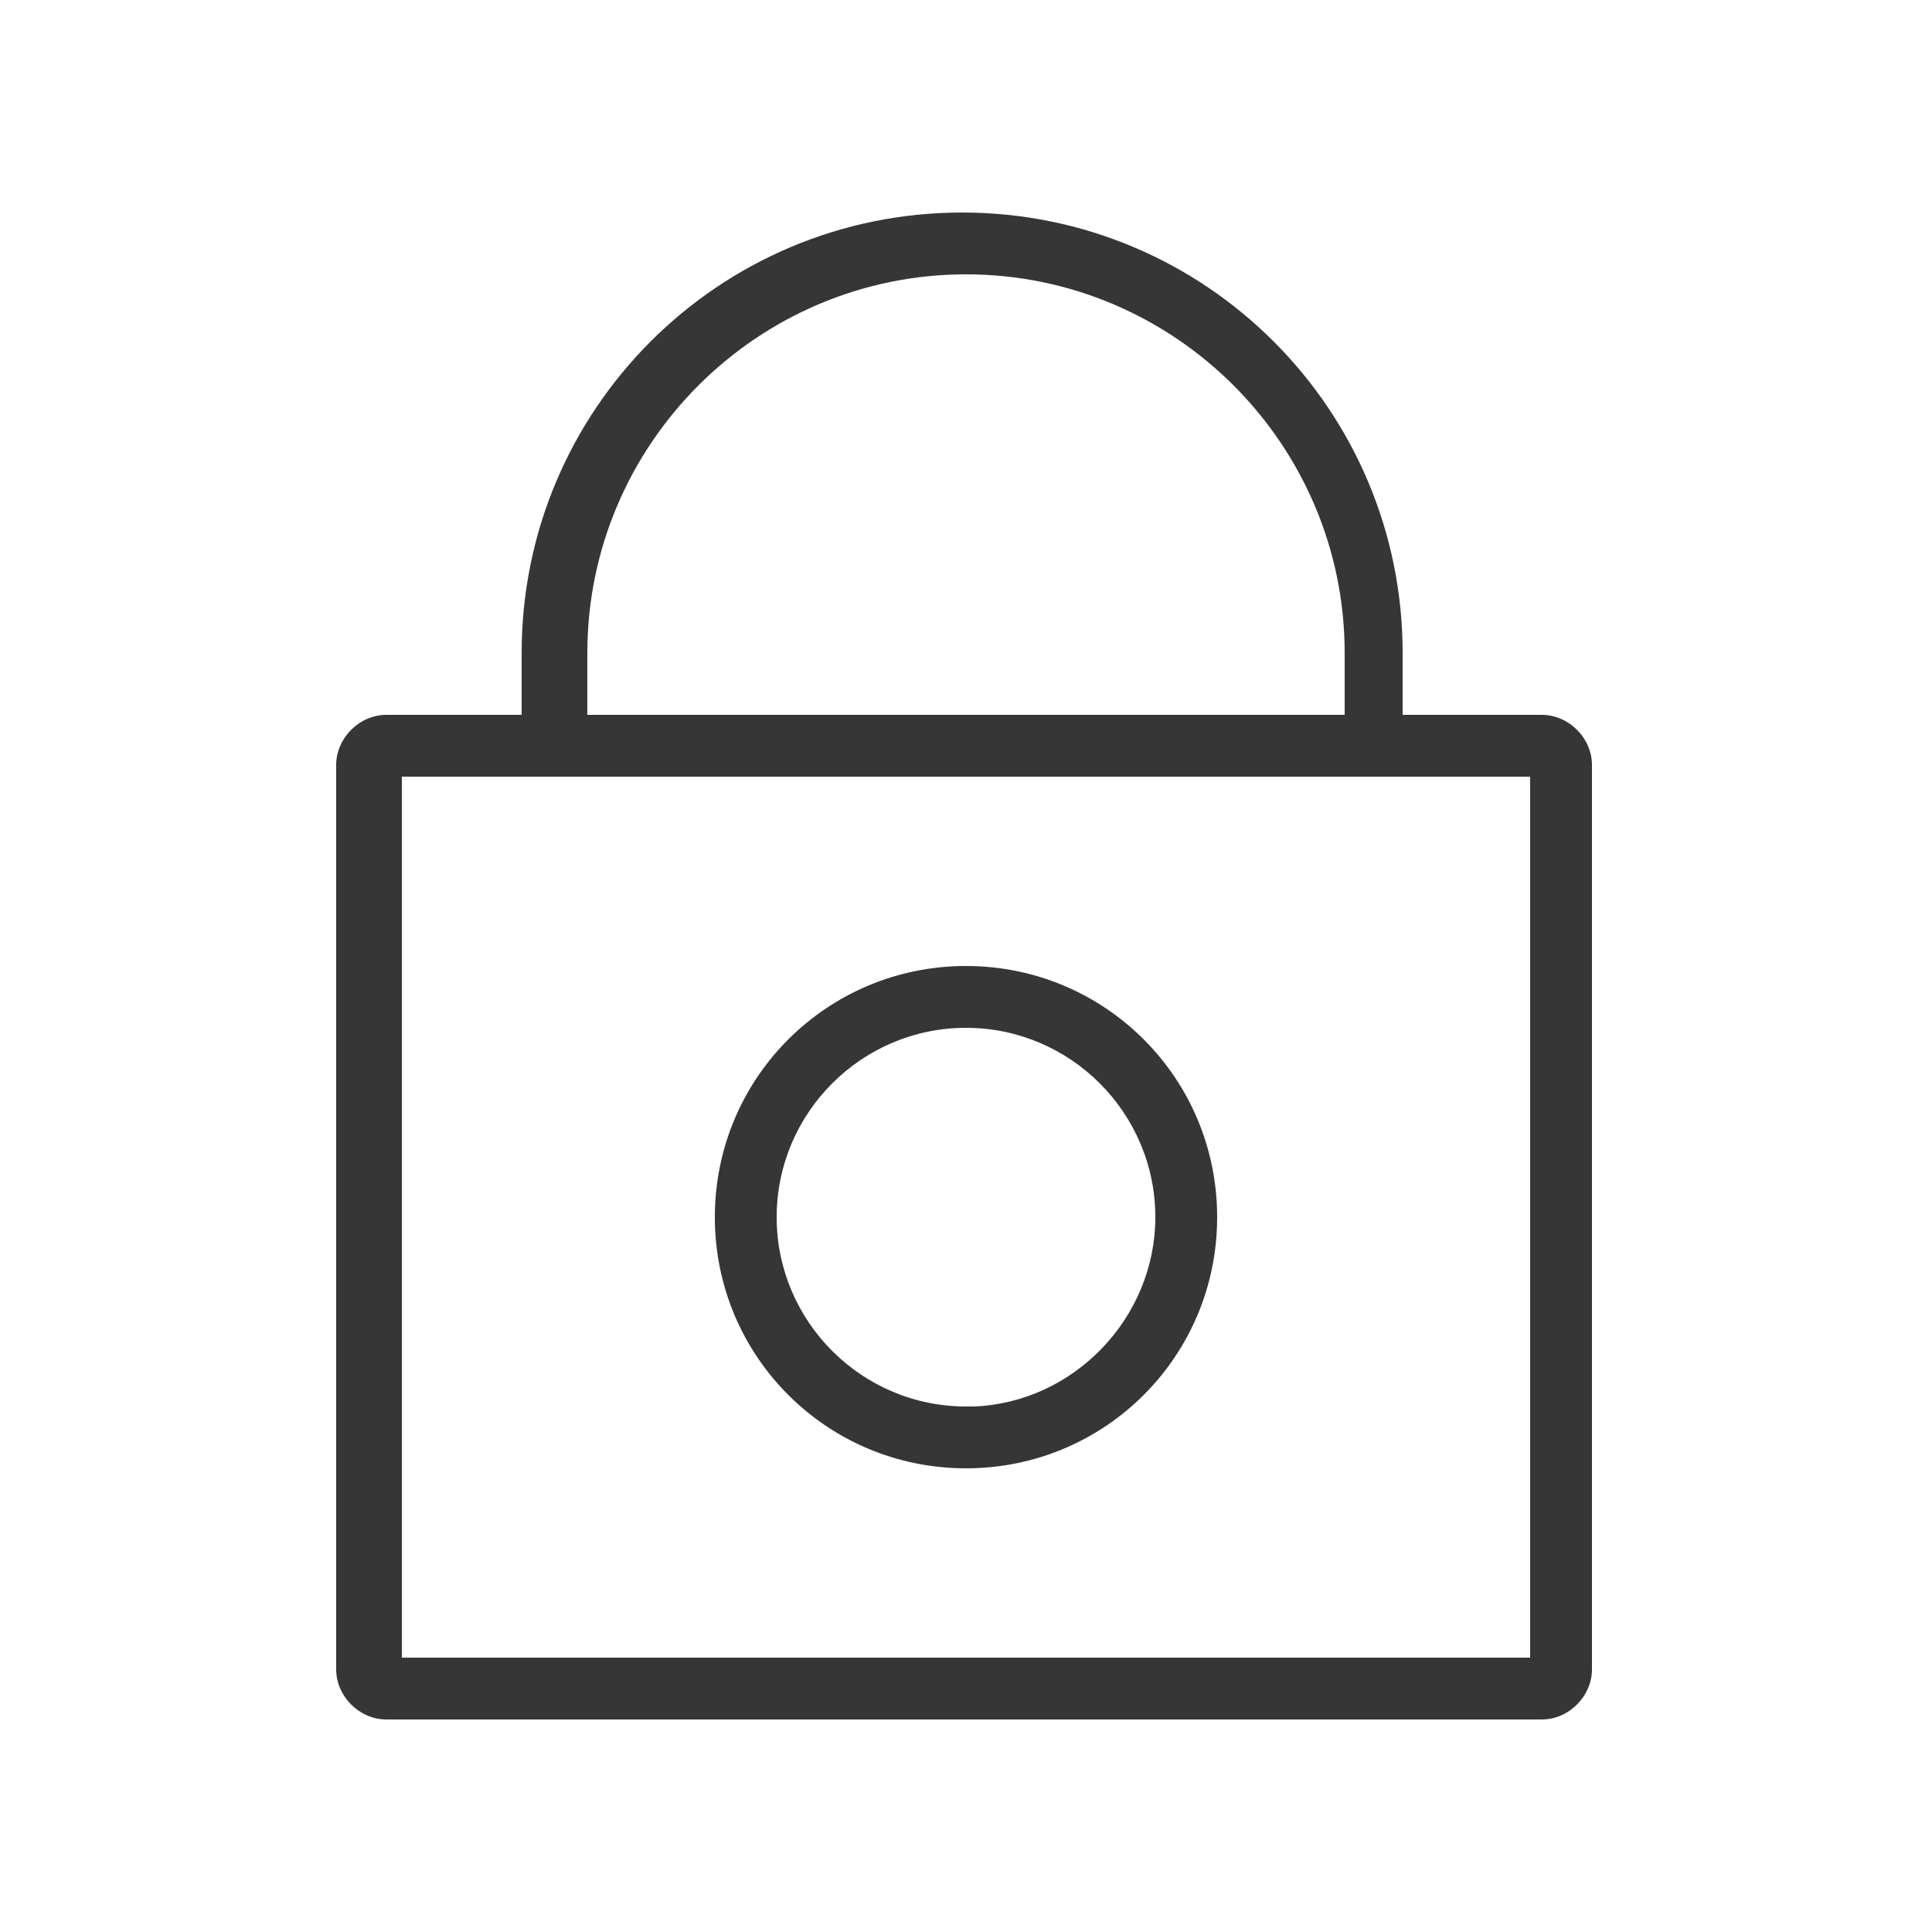
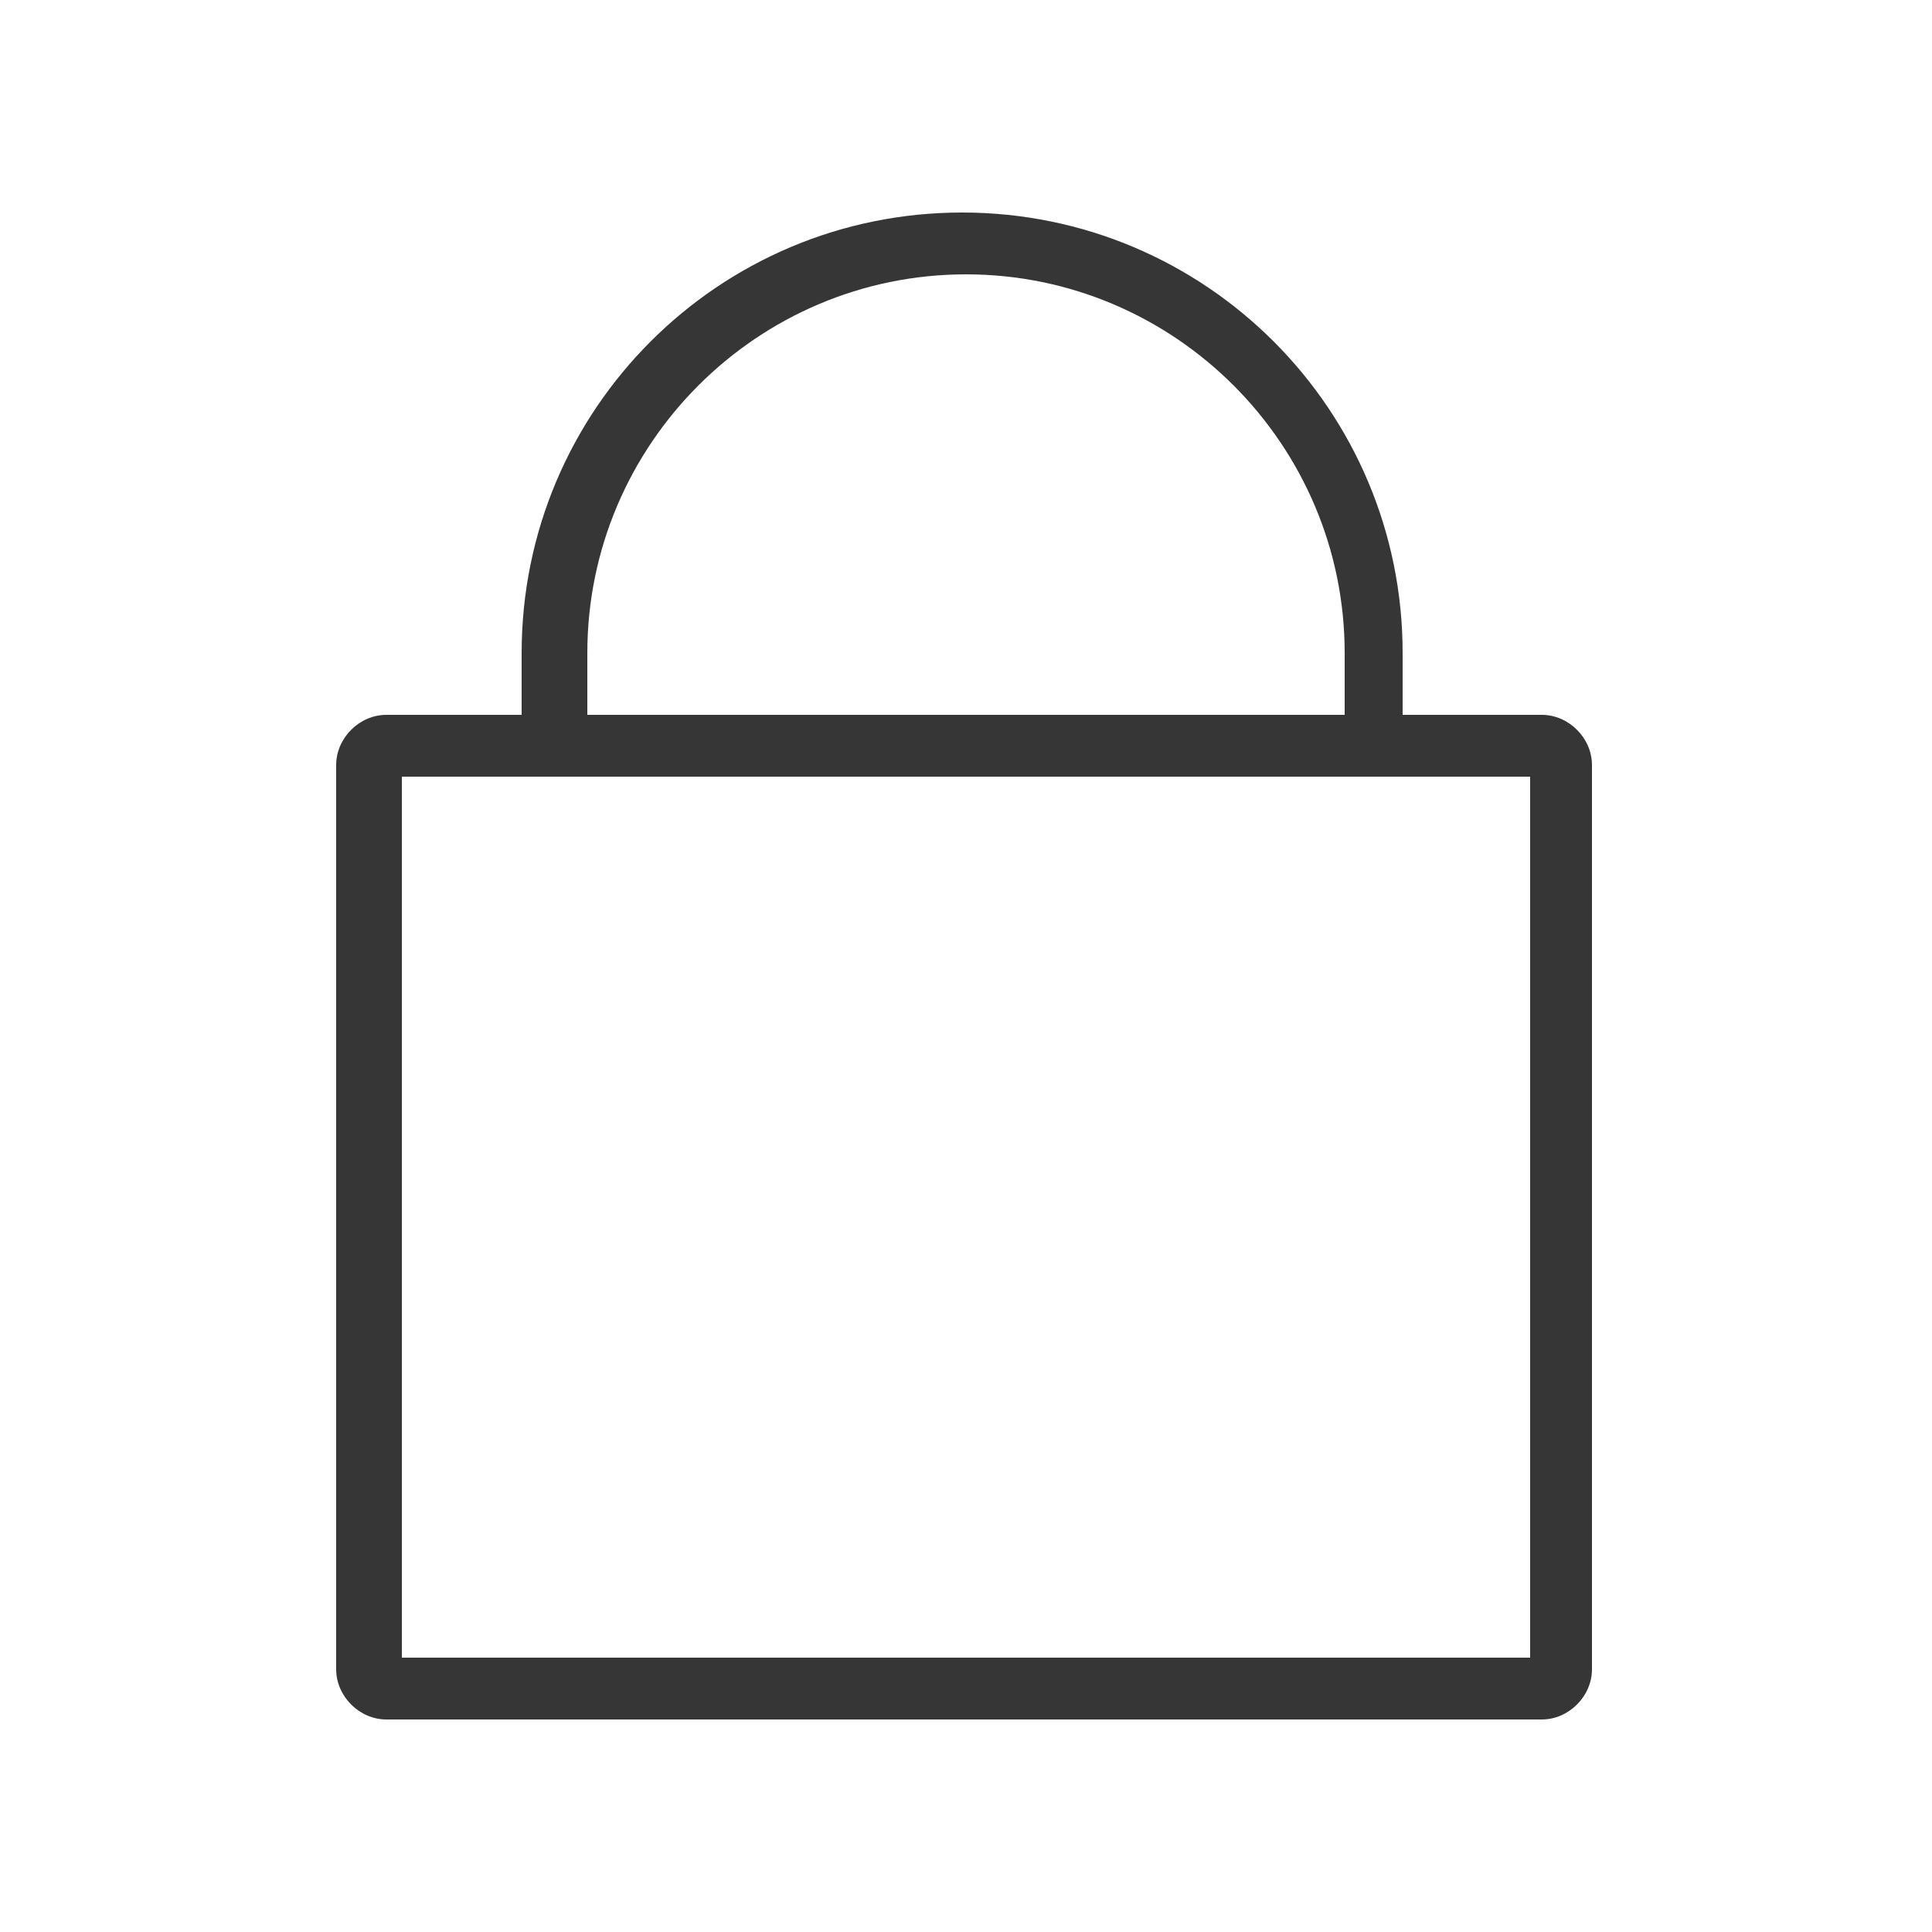
<svg xmlns="http://www.w3.org/2000/svg" version="1.1" id="Layer_1" x="0px" y="0px" viewBox="0 0 50 50" style="enable-background:new 0 0 50 50;" xml:space="preserve">
  <style type="text/css">
	.st0{fill:#363636;}
</style>
  <path class="st0" d="M39.9,18.5h-3.6v-1.6c0-6.3-5.1-11.4-11.4-11.4s-11.4,5.1-11.4,11.4v1.6H10c-0.7,0-1.3,0.6-1.3,1.3v23.4  c0,0.7,0.6,1.3,1.3,1.3h29.9c0.7,0,1.3-0.6,1.3-1.3V19.8C41.2,19.1,40.6,18.5,39.9,18.5z M15.2,16.9c0-5.4,4.4-9.8,9.8-9.8  s9.8,4.4,9.8,9.8v1.6H15.2V16.9z M39.6,42.9H10.4V20.1h29.2V42.9z" />
-   <path class="st0" d="M25,25c-3.6,0-6.5,2.9-6.5,6.5S21.4,38,25,38s6.5-2.9,6.5-6.5C31.5,27.9,28.6,25,25,25z M25,36.4  c-2.7,0-4.9-2.2-4.9-4.9s2.2-4.9,4.9-4.9s4.9,2.2,4.9,4.9l0,0c0,2.6-2.1,4.8-4.7,4.9C25.1,36.4,25.1,36.4,25,36.4z" />
</svg>